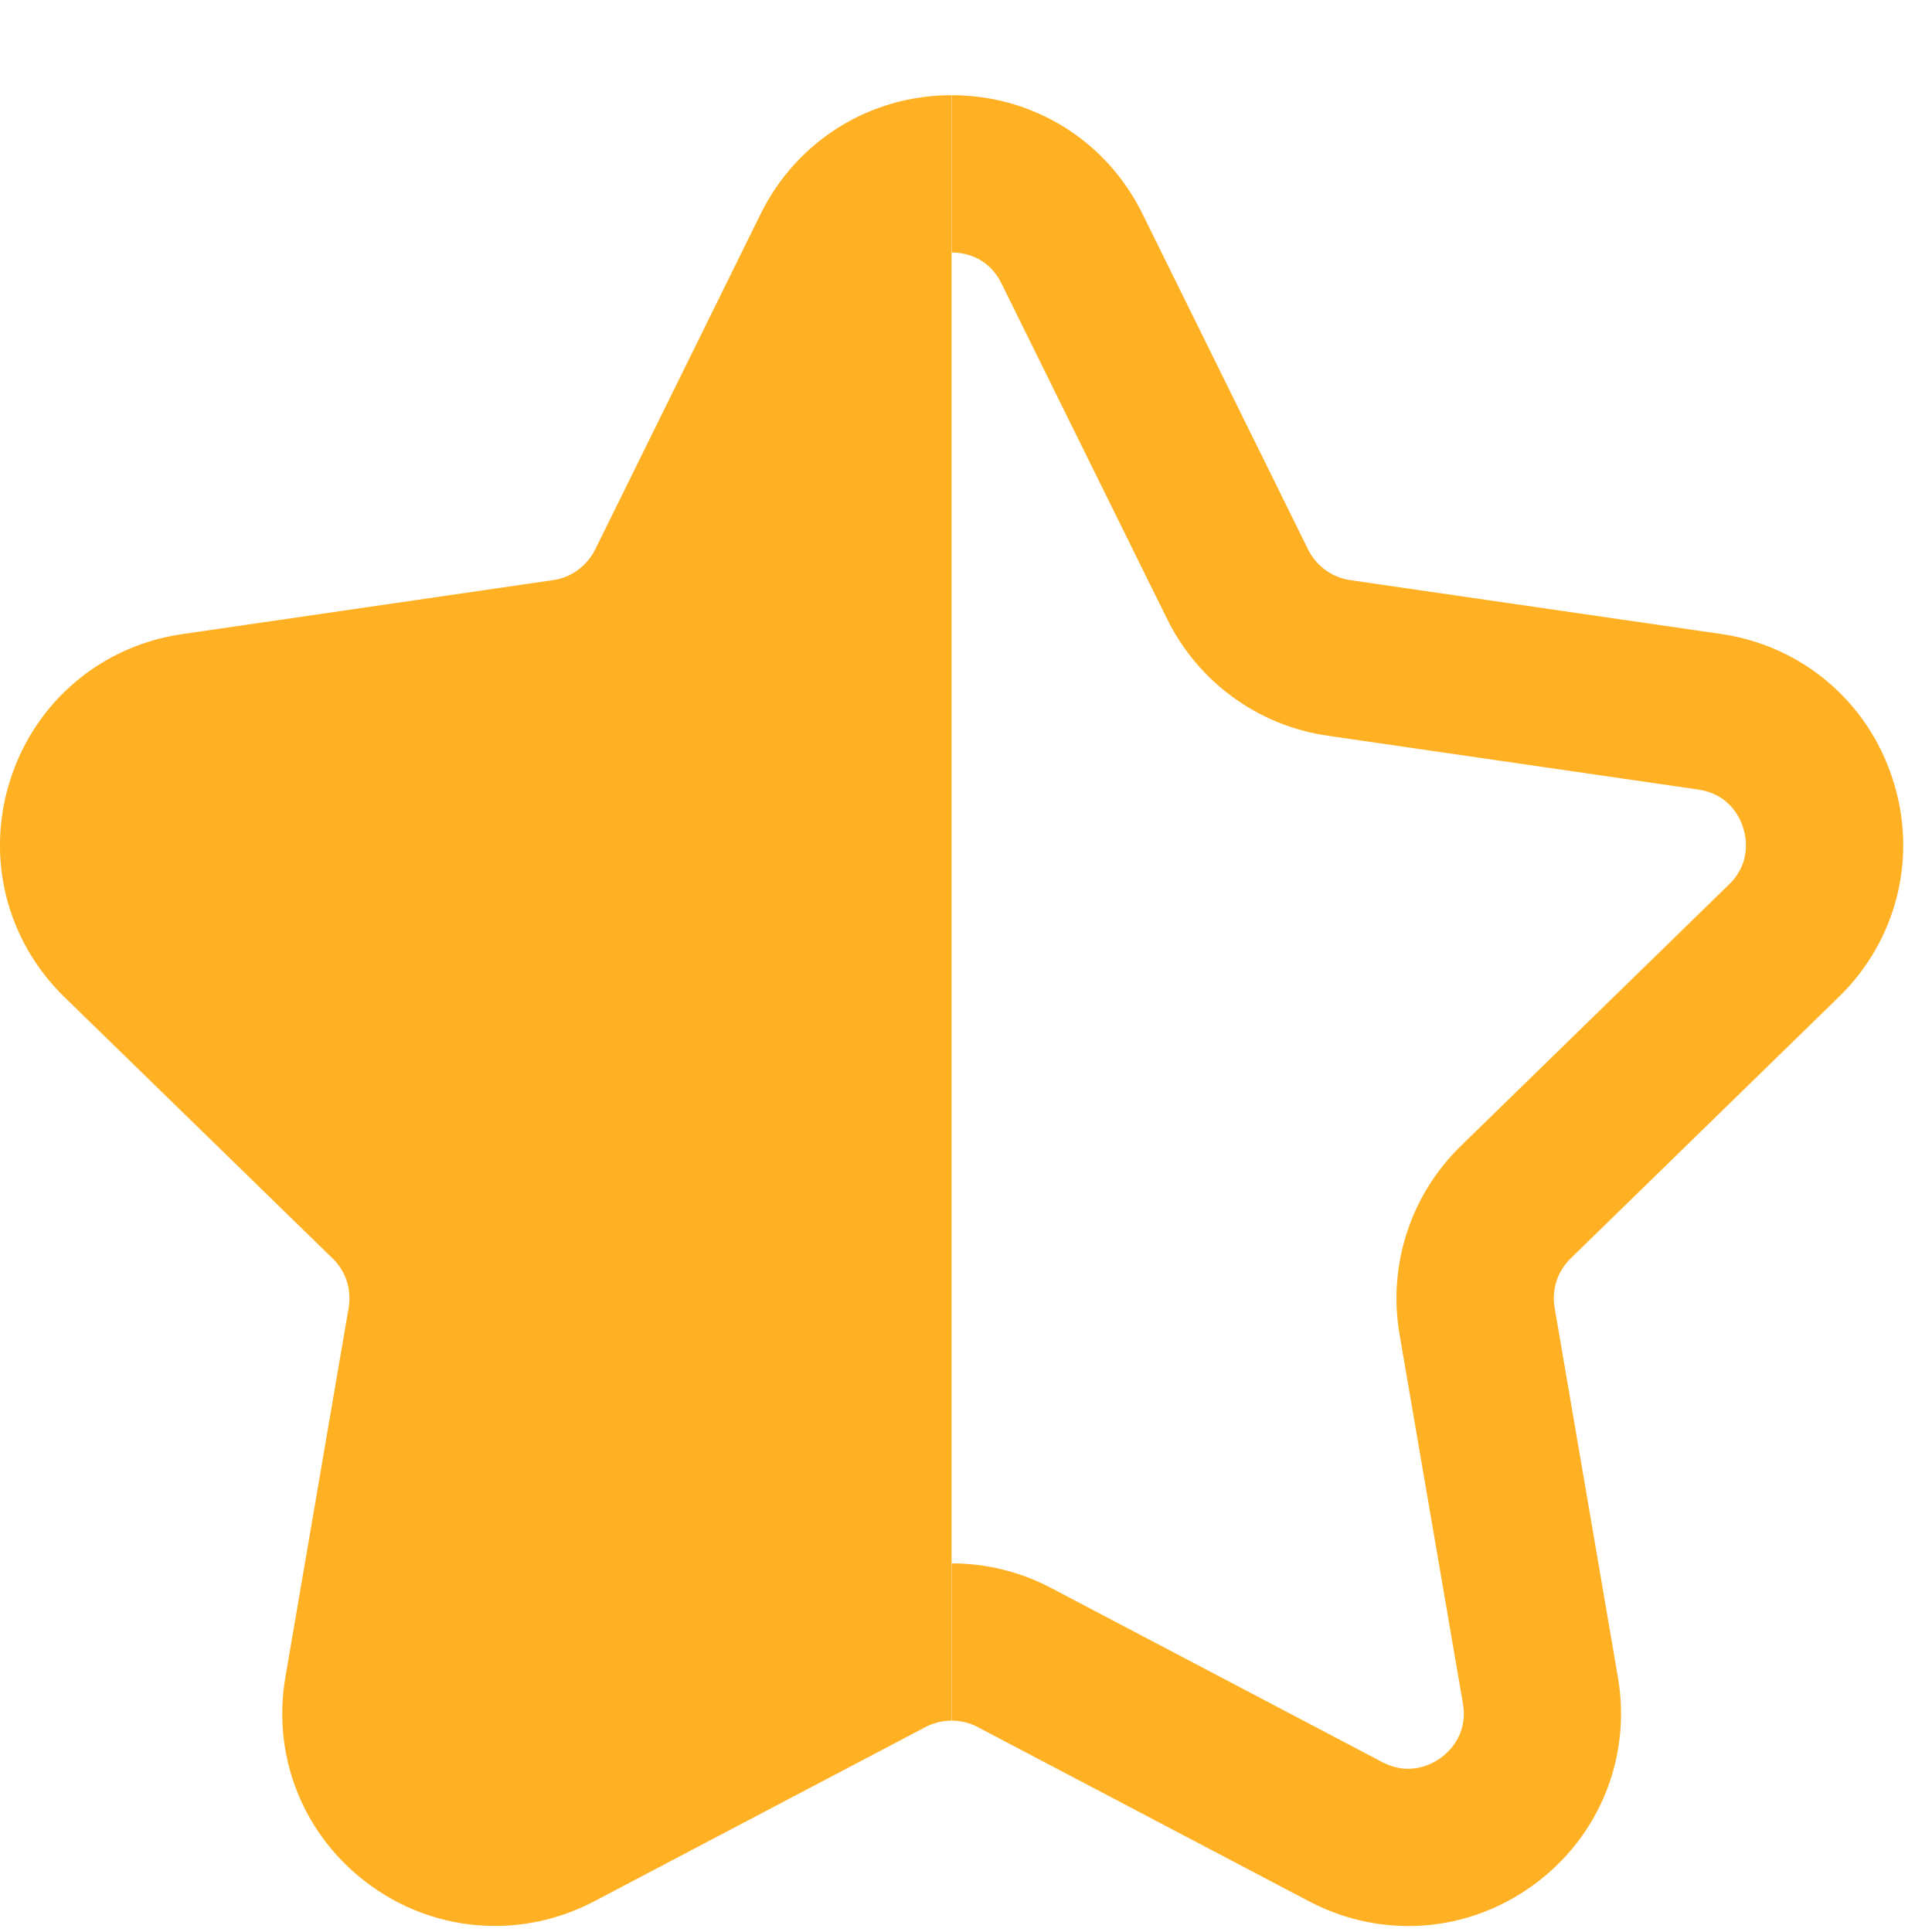
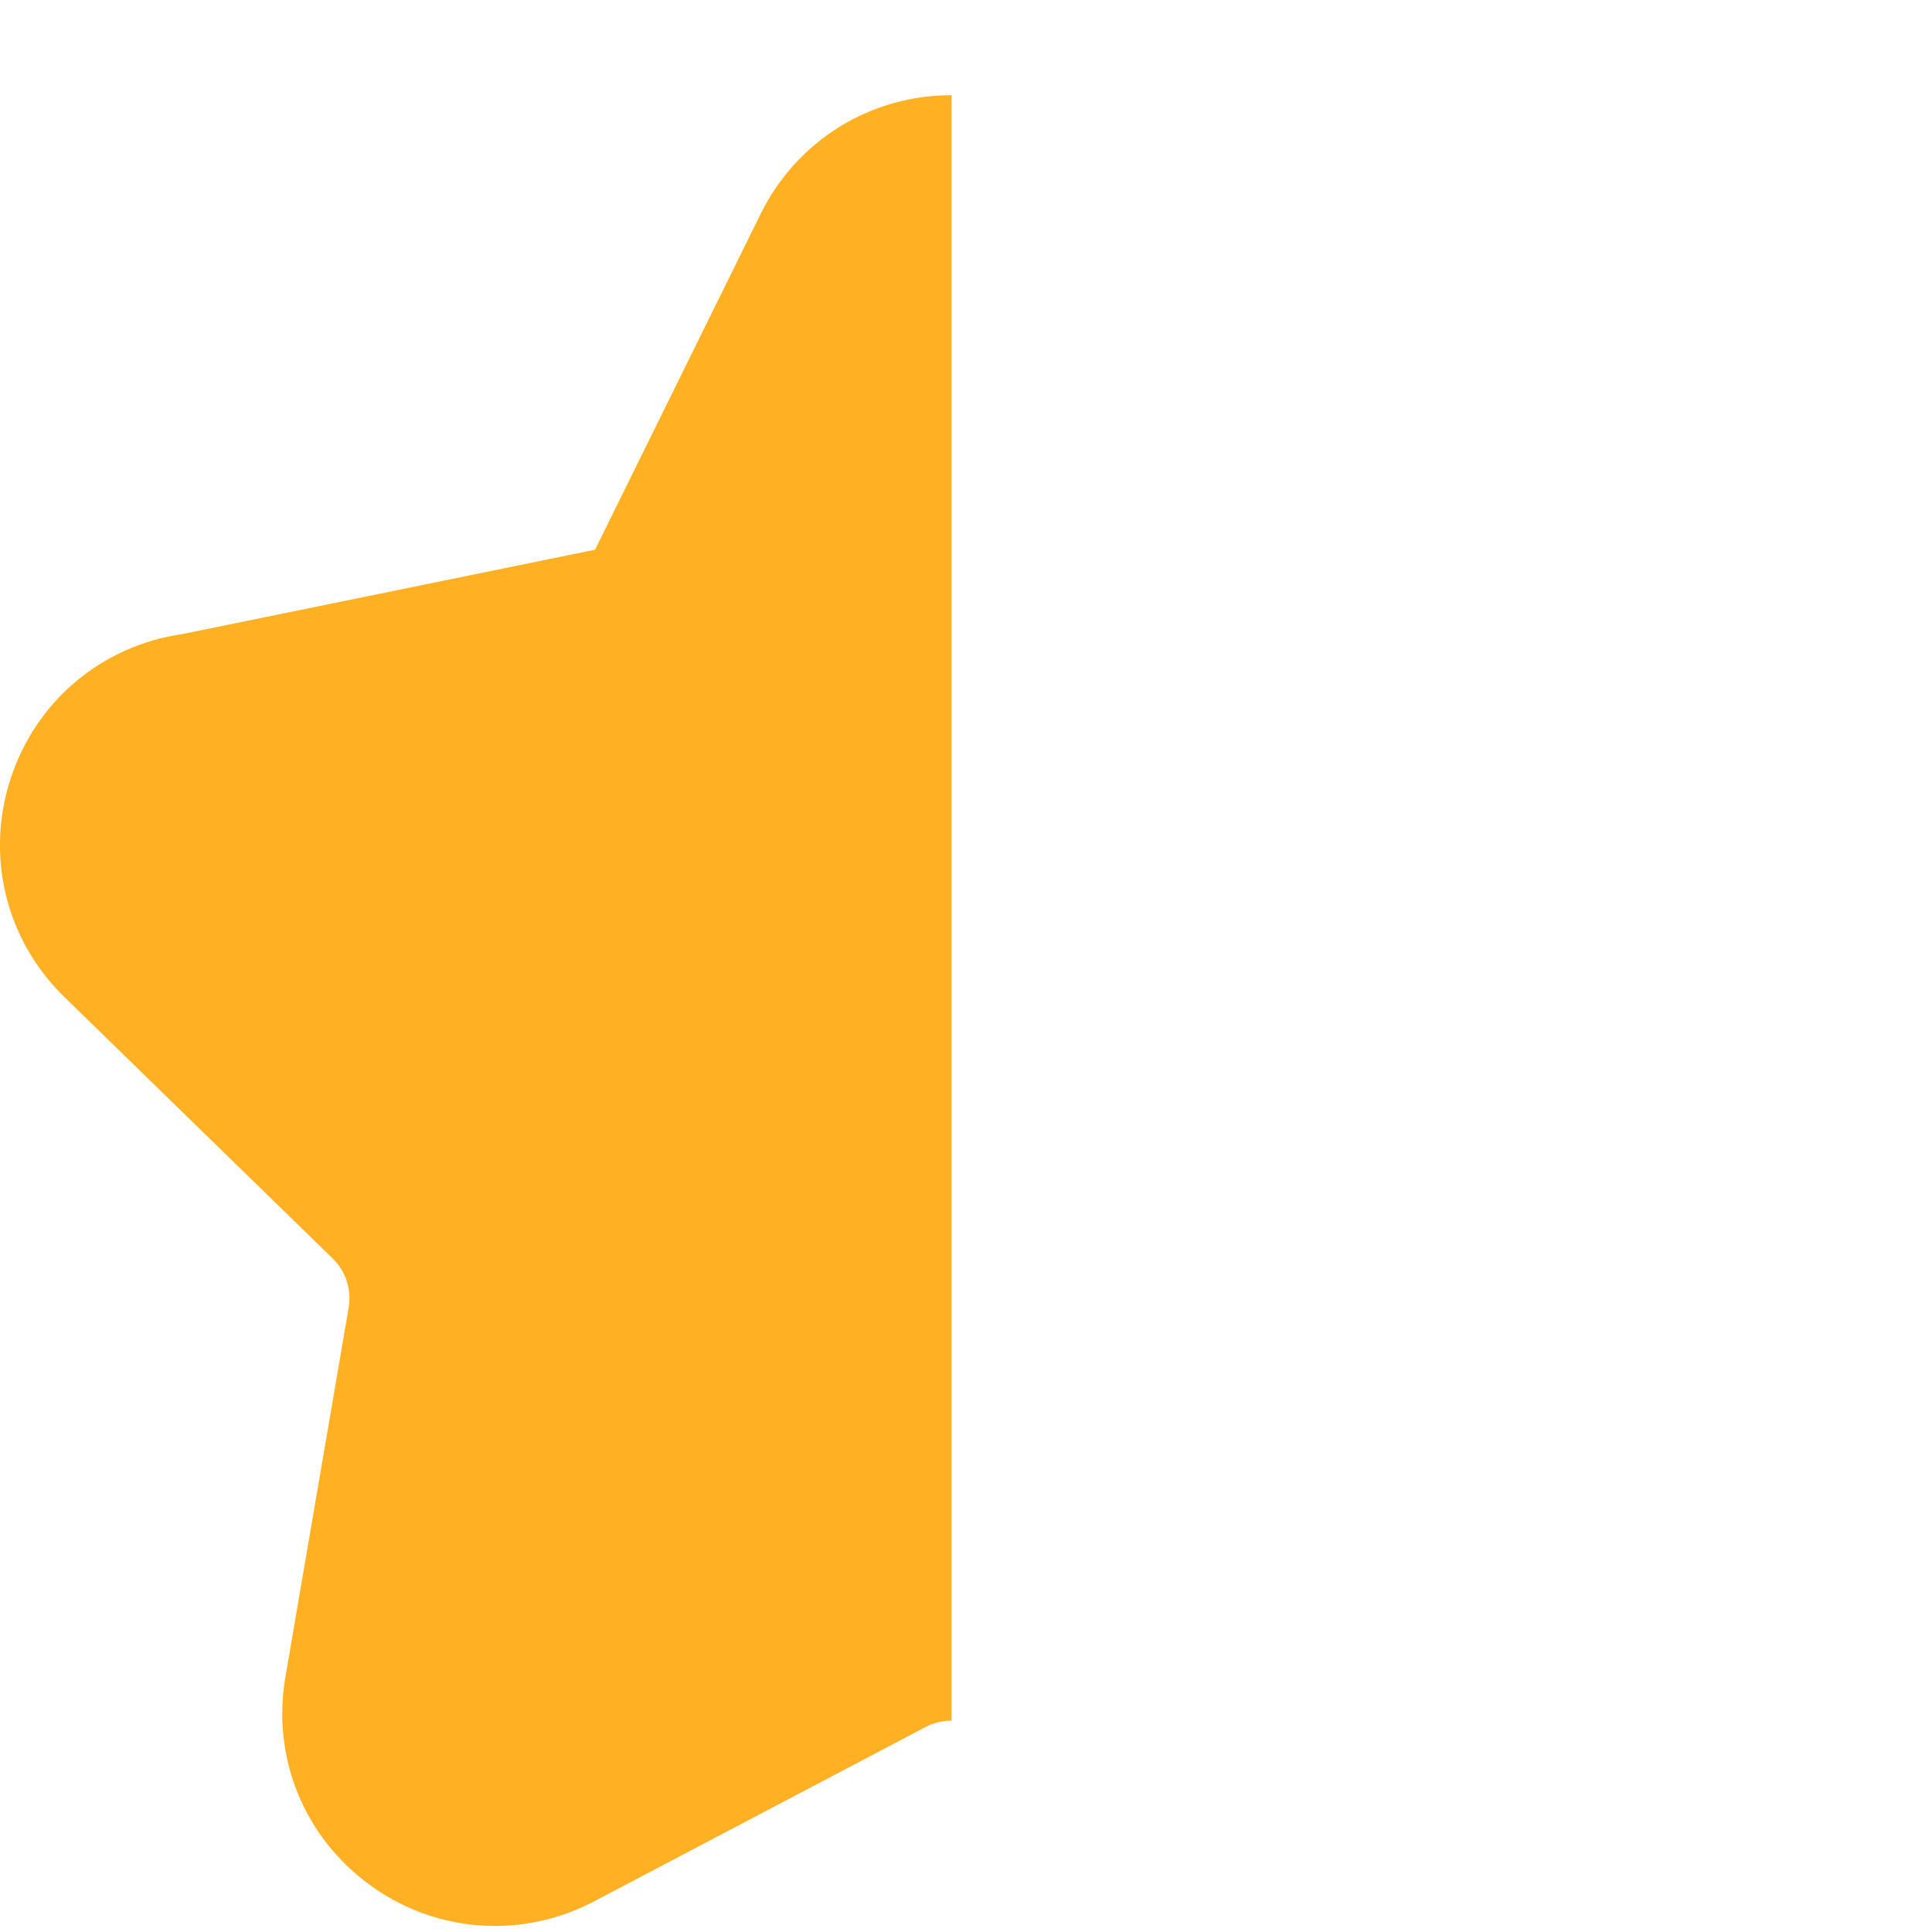
<svg xmlns="http://www.w3.org/2000/svg" width="15px" height="15px" viewBox="0 0 15 15" version="1.1">
  <title>8C8F63FF-7E84-4012-8CE2-A011529A3A53</title>
  <desc>Created with sketchtool.</desc>
  <g id="____guide" stroke="none" stroke-width="1" fill="none" fill-rule="evenodd">
    <g id="guide_0" transform="translate(-617, -511)" fill="#FFB123">
      <g id="ic_rating_2" transform="translate(617, 511)">
-         <path d="M14.276,7.741 C14.73,7.299 14.891,6.649 14.694,6.047 C14.499,5.444 13.988,5.013 13.361,4.922 L10.482,4.504 C10.342,4.483 10.22,4.395 10.157,4.268 L8.87,1.66 C8.59,1.091 8.022,0.739 7.389,0.739 L7.389,1.96 C7.469,1.96 7.668,1.983 7.775,2.2 L9.063,4.809 C9.304,5.296 9.769,5.634 10.307,5.712 L13.185,6.13 C13.425,6.165 13.509,6.347 13.533,6.424 C13.558,6.501 13.598,6.698 13.424,6.867 L11.342,8.897 C10.952,9.277 10.774,9.823 10.866,10.36 L11.358,13.226 C11.399,13.465 11.251,13.601 11.186,13.648 C11.12,13.696 10.945,13.793 10.732,13.681 L8.157,12.327 C7.917,12.201 7.652,12.138 7.389,12.138 L7.389,13.359 C7.457,13.359 7.526,13.375 7.589,13.408 L10.164,14.762 C10.724,15.057 11.391,15.009 11.904,14.636 C12.417,14.263 12.669,13.644 12.561,13.02 L12.07,10.153 C12.046,10.013 12.092,9.87 12.194,9.771 L14.276,7.741 Z" id="Fill-1" />
        <g id="Group-5">
-           <path d="M5.906,1.66 L4.62,4.268 C4.556,4.395 4.435,4.484 4.294,4.504 L1.416,4.923 C0.789,5.013 0.278,5.444 0.082,6.047 C-0.114,6.65 0.046,7.299 0.5,7.741 L2.583,9.771 C2.685,9.87 2.731,10.013 2.707,10.153 L2.216,13.02 C2.108,13.644 2.36,14.263 2.873,14.636 C3.163,14.847 3.501,14.953 3.843,14.953 C4.105,14.953 4.369,14.89 4.613,14.762 L7.187,13.408 C7.25,13.375 7.319,13.359 7.388,13.359 L7.388,12.138 L7.388,1.96 L7.388,0.739 C6.755,0.739 6.187,1.092 5.906,1.66" id="Fill-3" />
+           <path d="M5.906,1.66 L4.62,4.268 L1.416,4.923 C0.789,5.013 0.278,5.444 0.082,6.047 C-0.114,6.65 0.046,7.299 0.5,7.741 L2.583,9.771 C2.685,9.87 2.731,10.013 2.707,10.153 L2.216,13.02 C2.108,13.644 2.36,14.263 2.873,14.636 C3.163,14.847 3.501,14.953 3.843,14.953 C4.105,14.953 4.369,14.89 4.613,14.762 L7.187,13.408 C7.25,13.375 7.319,13.359 7.388,13.359 L7.388,12.138 L7.388,1.96 L7.388,0.739 C6.755,0.739 6.187,1.092 5.906,1.66" id="Fill-3" />
        </g>
      </g>
    </g>
  </g>
</svg>